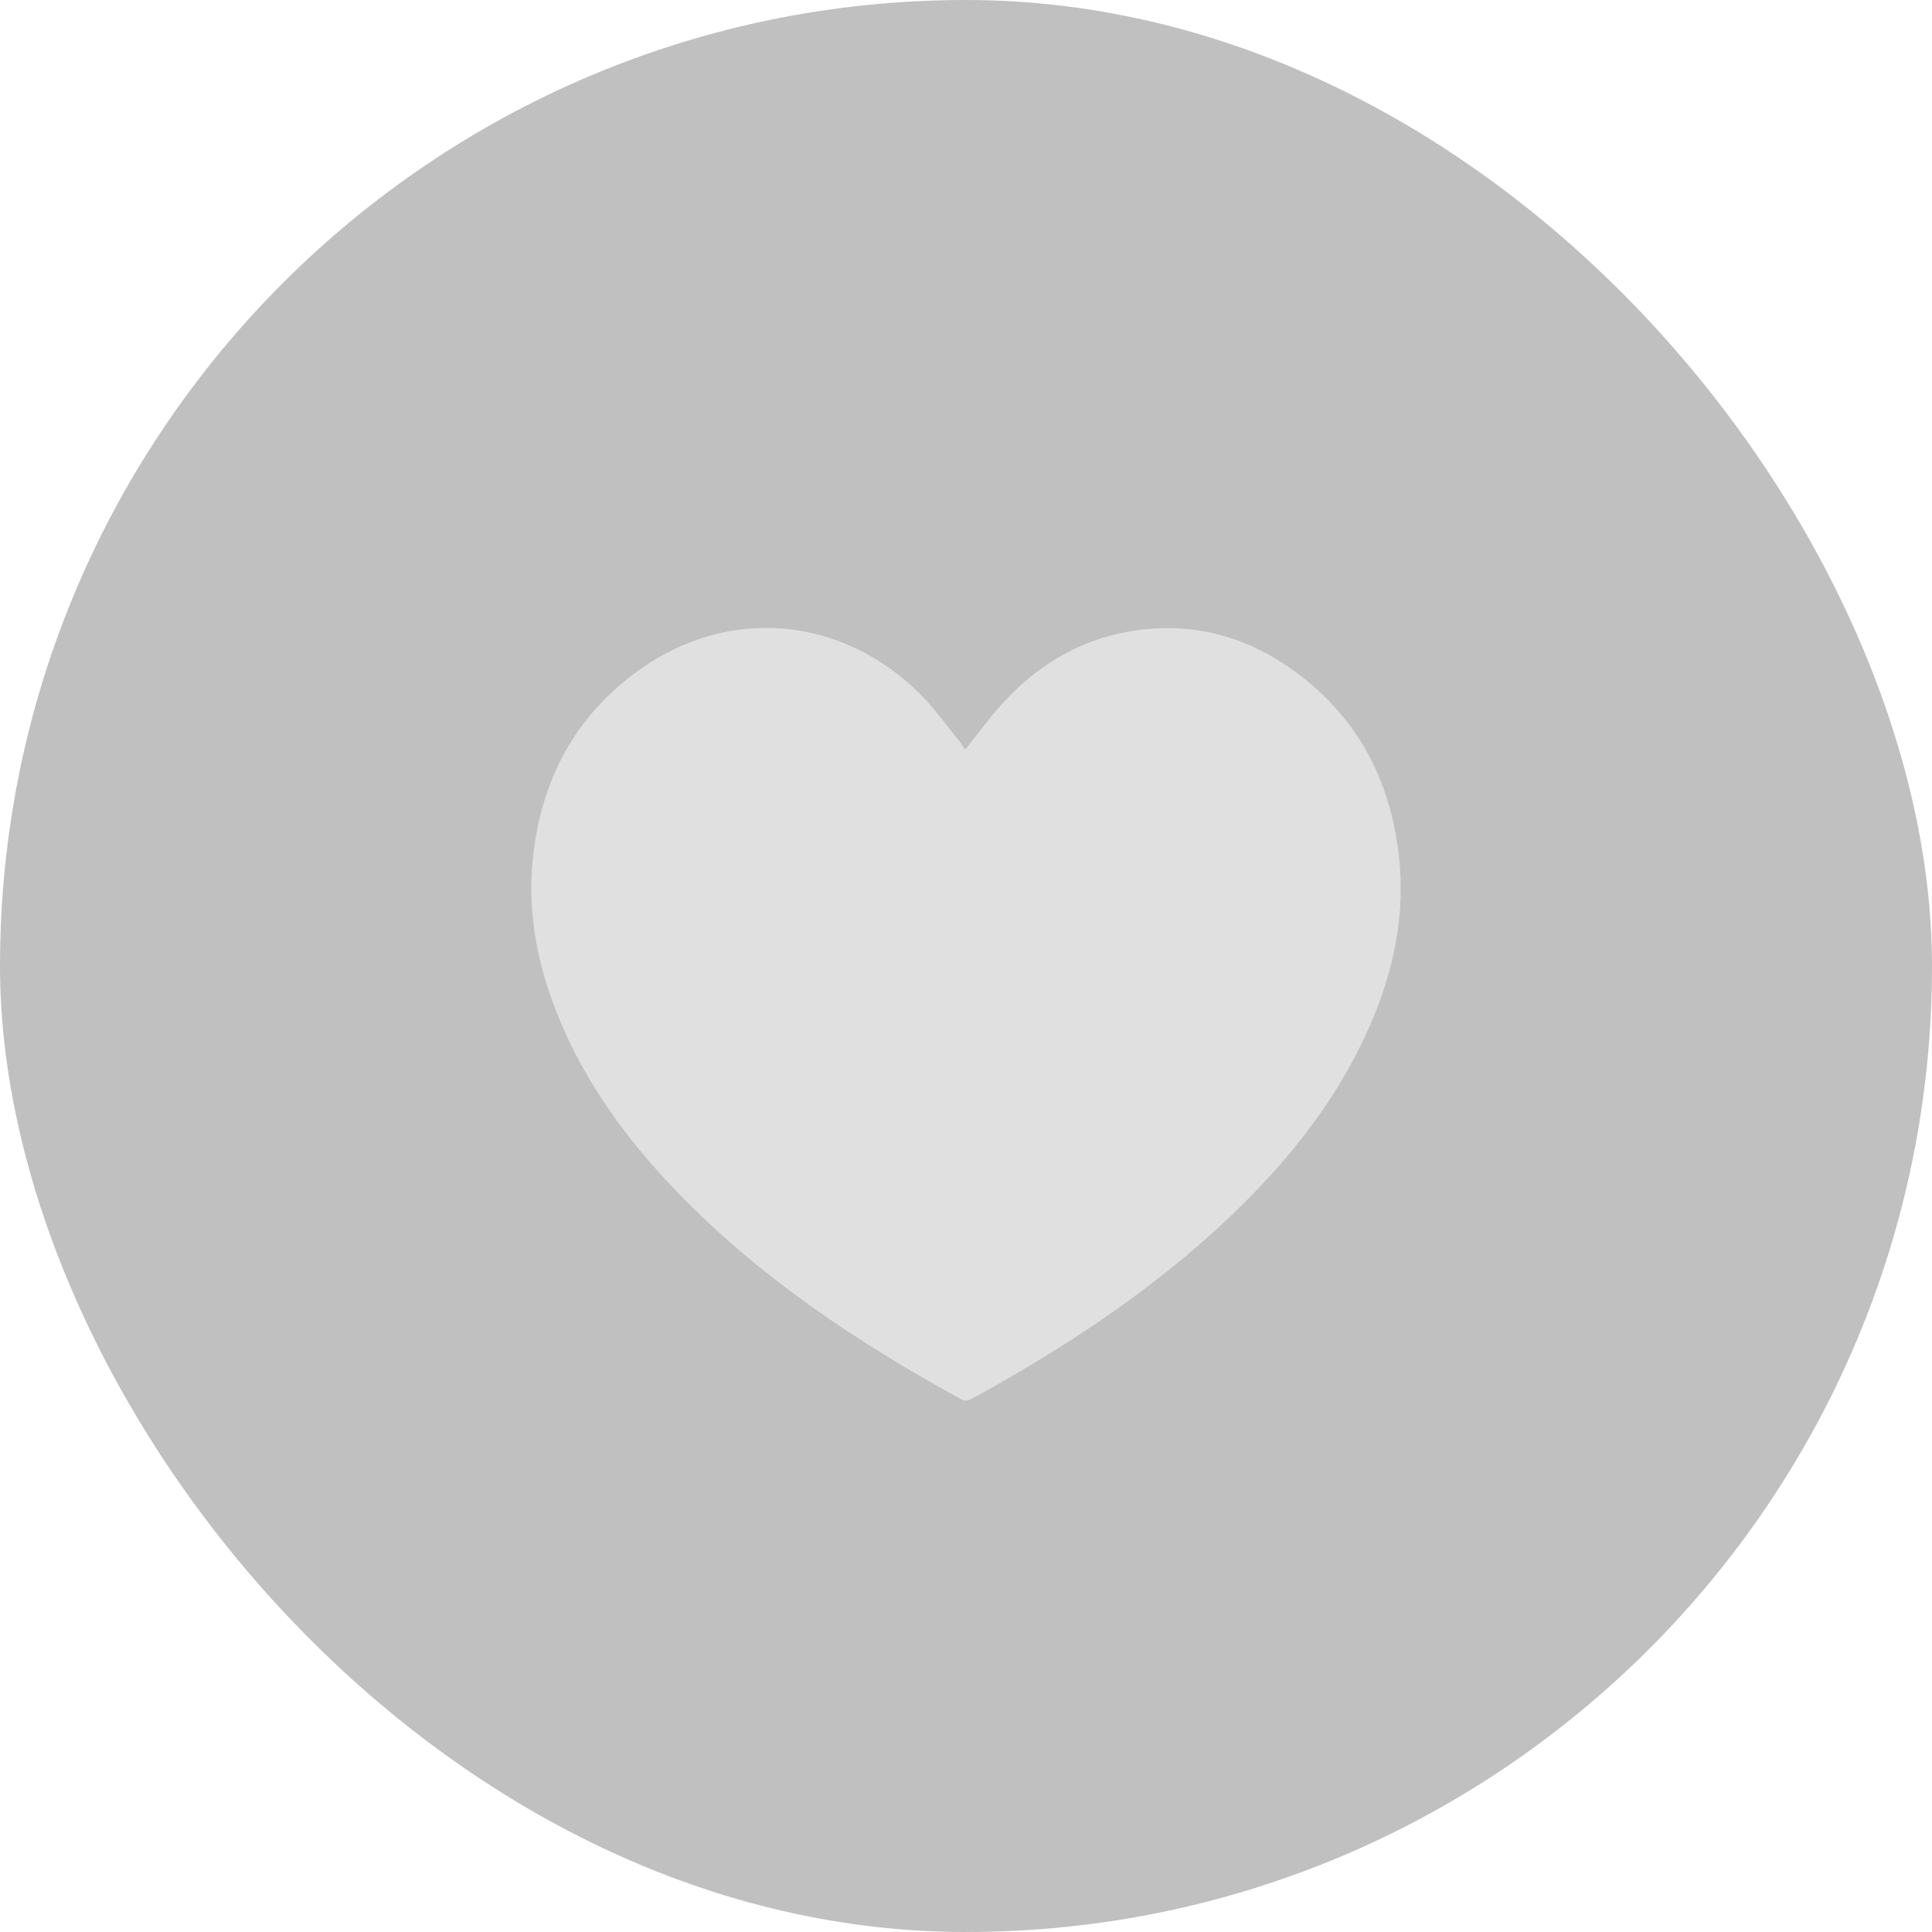
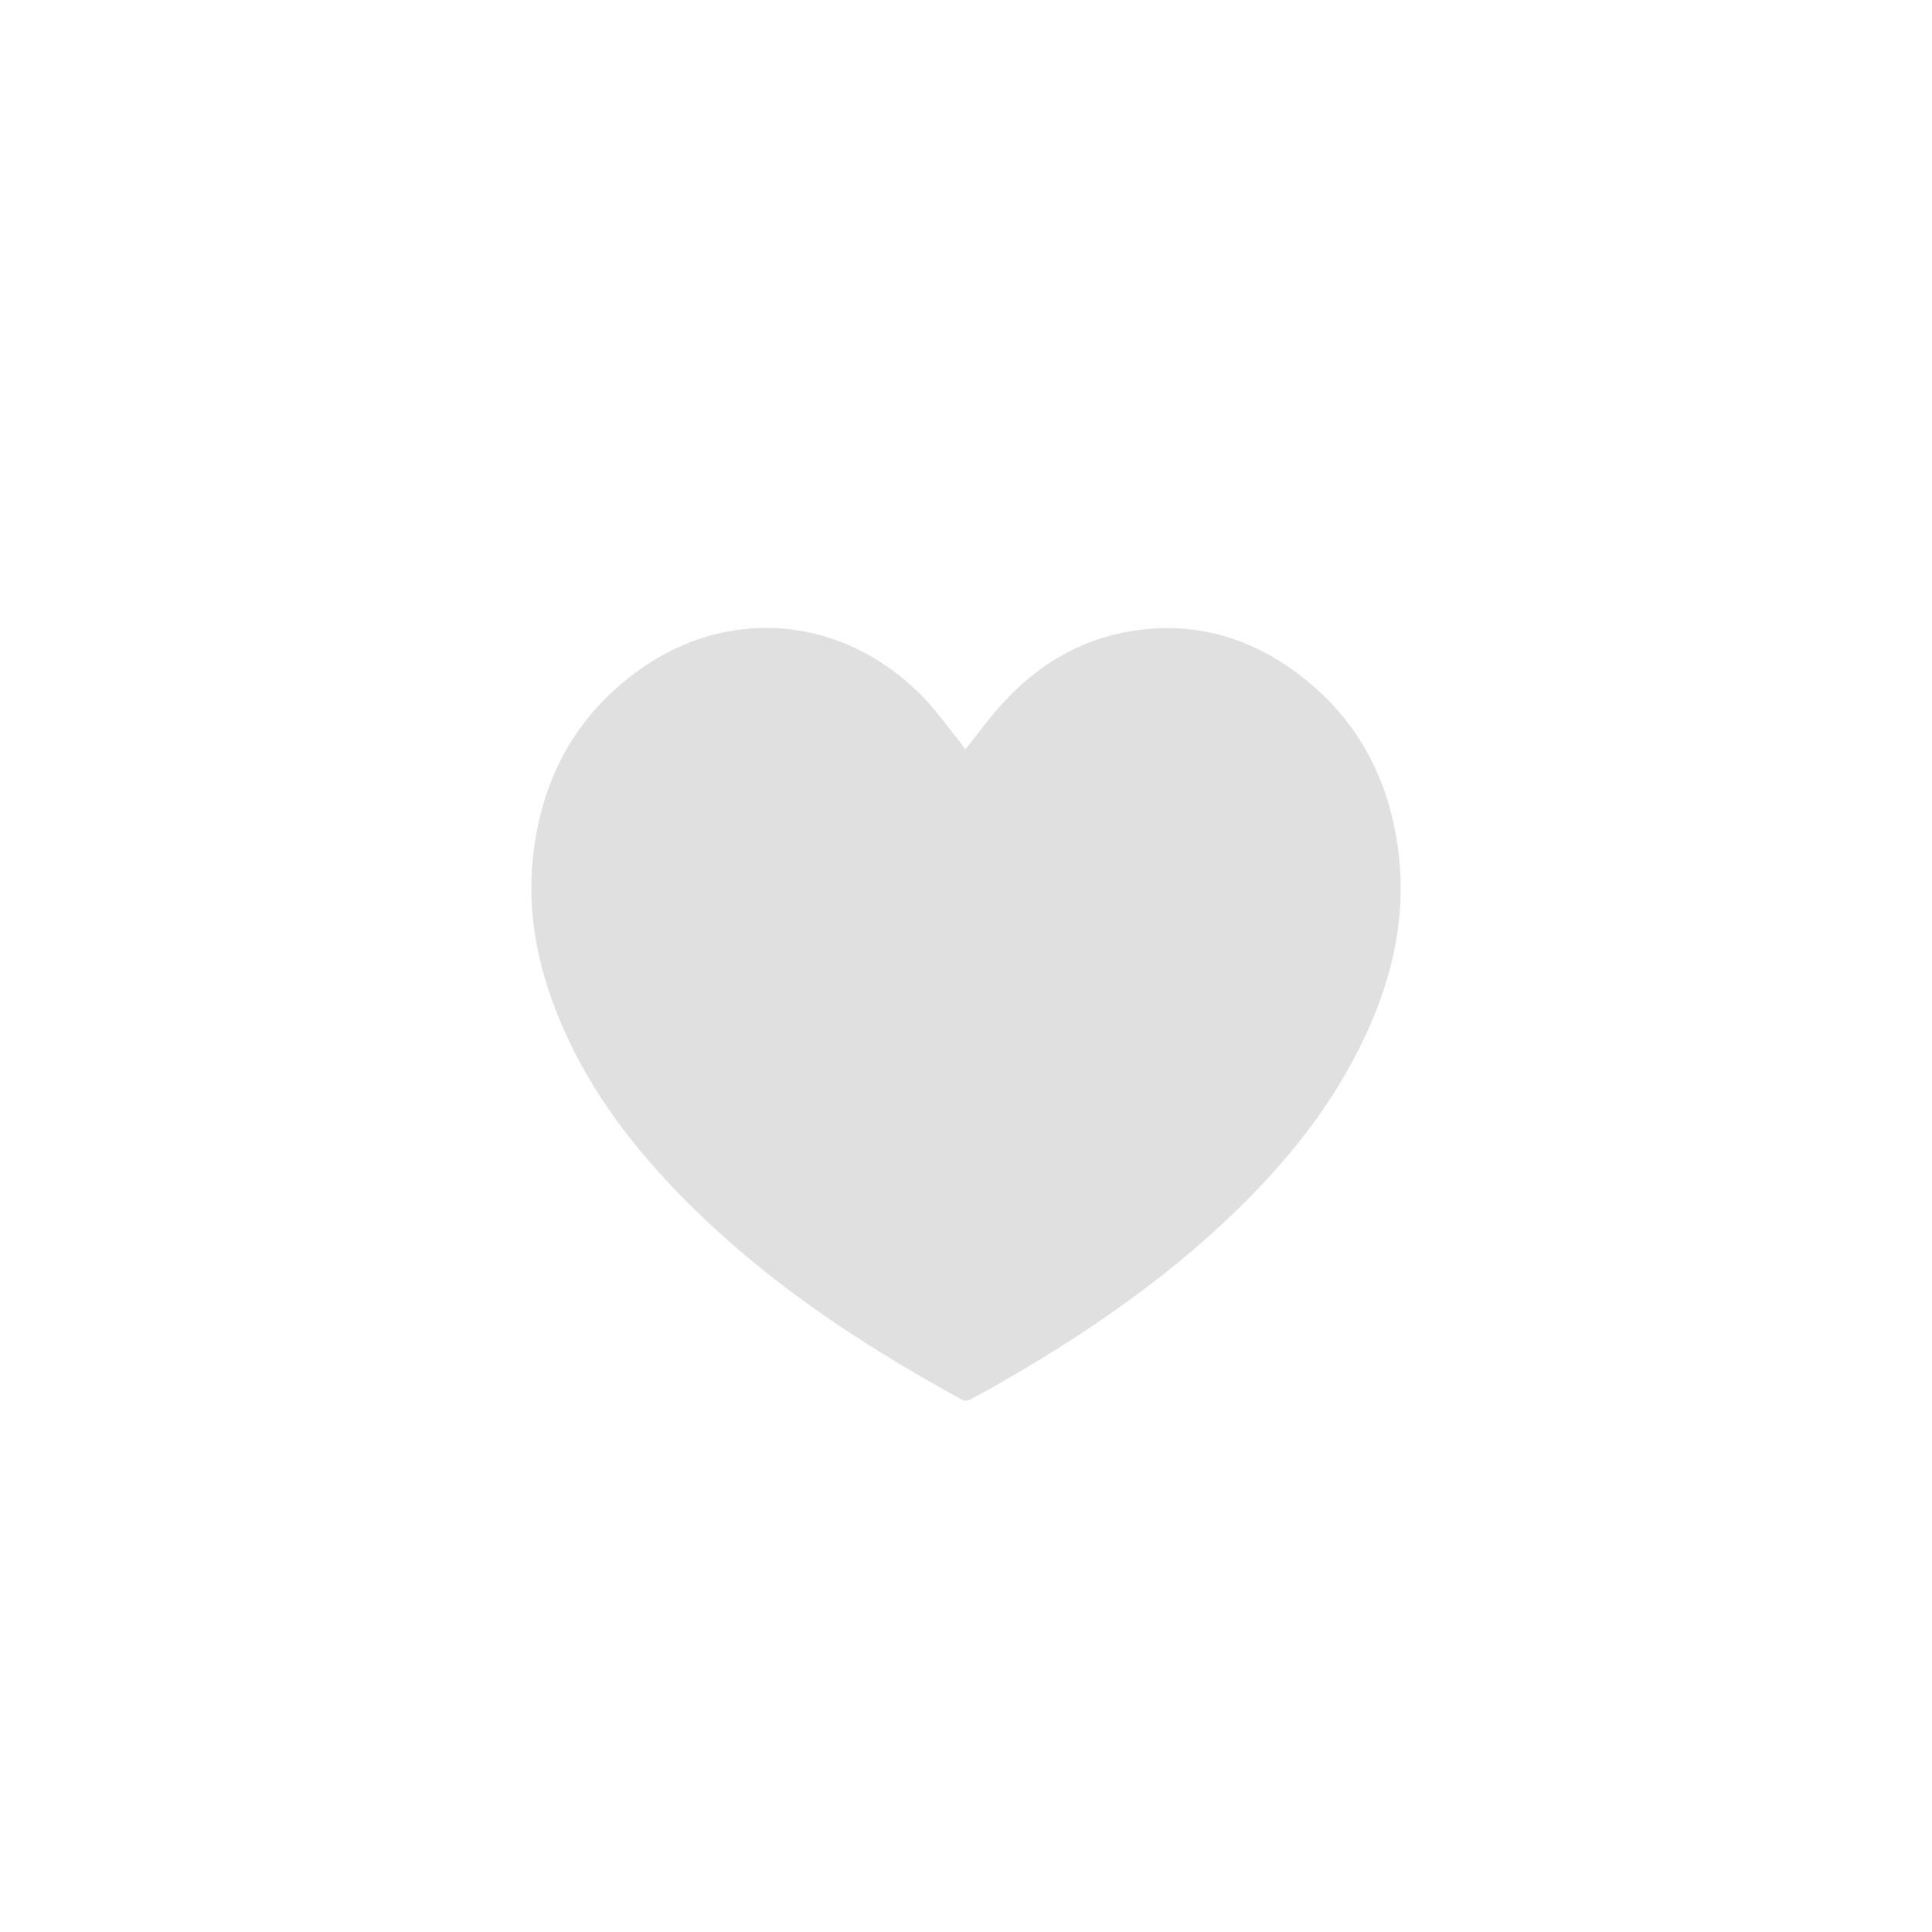
<svg xmlns="http://www.w3.org/2000/svg" width="40" height="40" viewBox="0 0 40 40" fill="none">
  <g filter="url(#filter0_b_1969_4058)">
-     <rect width="40" height="40" rx="20" fill="#828282" fill-opacity="0.5" />
    <path d="M19.983 15.52C20.246 15.193 20.484 14.861 20.758 14.562C21.456 13.798 22.302 13.271 23.334 13.082C24.608 12.849 25.77 13.146 26.804 13.898C28.056 14.809 28.744 16.063 28.946 17.58C29.141 19.047 28.791 20.416 28.134 21.72C27.451 23.078 26.49 24.227 25.387 25.264C23.966 26.6 22.364 27.688 20.672 28.653C20.475 28.765 20.278 28.876 20.077 28.981C20.038 29.001 19.971 29.008 19.935 28.988C17.752 27.798 15.699 26.43 13.971 24.627C12.969 23.582 12.127 22.427 11.573 21.082C11.139 20.026 10.915 18.933 11.03 17.791C11.194 16.168 11.894 14.828 13.239 13.867C15.088 12.547 17.419 12.751 19.045 14.364C19.349 14.665 19.597 15.021 19.869 15.353C19.913 15.407 19.948 15.469 19.983 15.52Z" fill="#E0E0E0" />
  </g>
  <defs>
    <filter id="filter0_b_1969_4058" x="-50" y="-50" width="140" height="140" filterUnits="userSpaceOnUse" color-interpolation-filters="sRGB">
      <feFlood flood-opacity="0" result="BackgroundImageFix" />
      <feGaussianBlur in="BackgroundImageFix" stdDeviation="25" />
      <feComposite in2="SourceAlpha" operator="in" result="effect1_backgroundBlur_1969_4058" />
      <feBlend mode="normal" in="SourceGraphic" in2="effect1_backgroundBlur_1969_4058" result="shape" />
    </filter>
  </defs>
</svg>